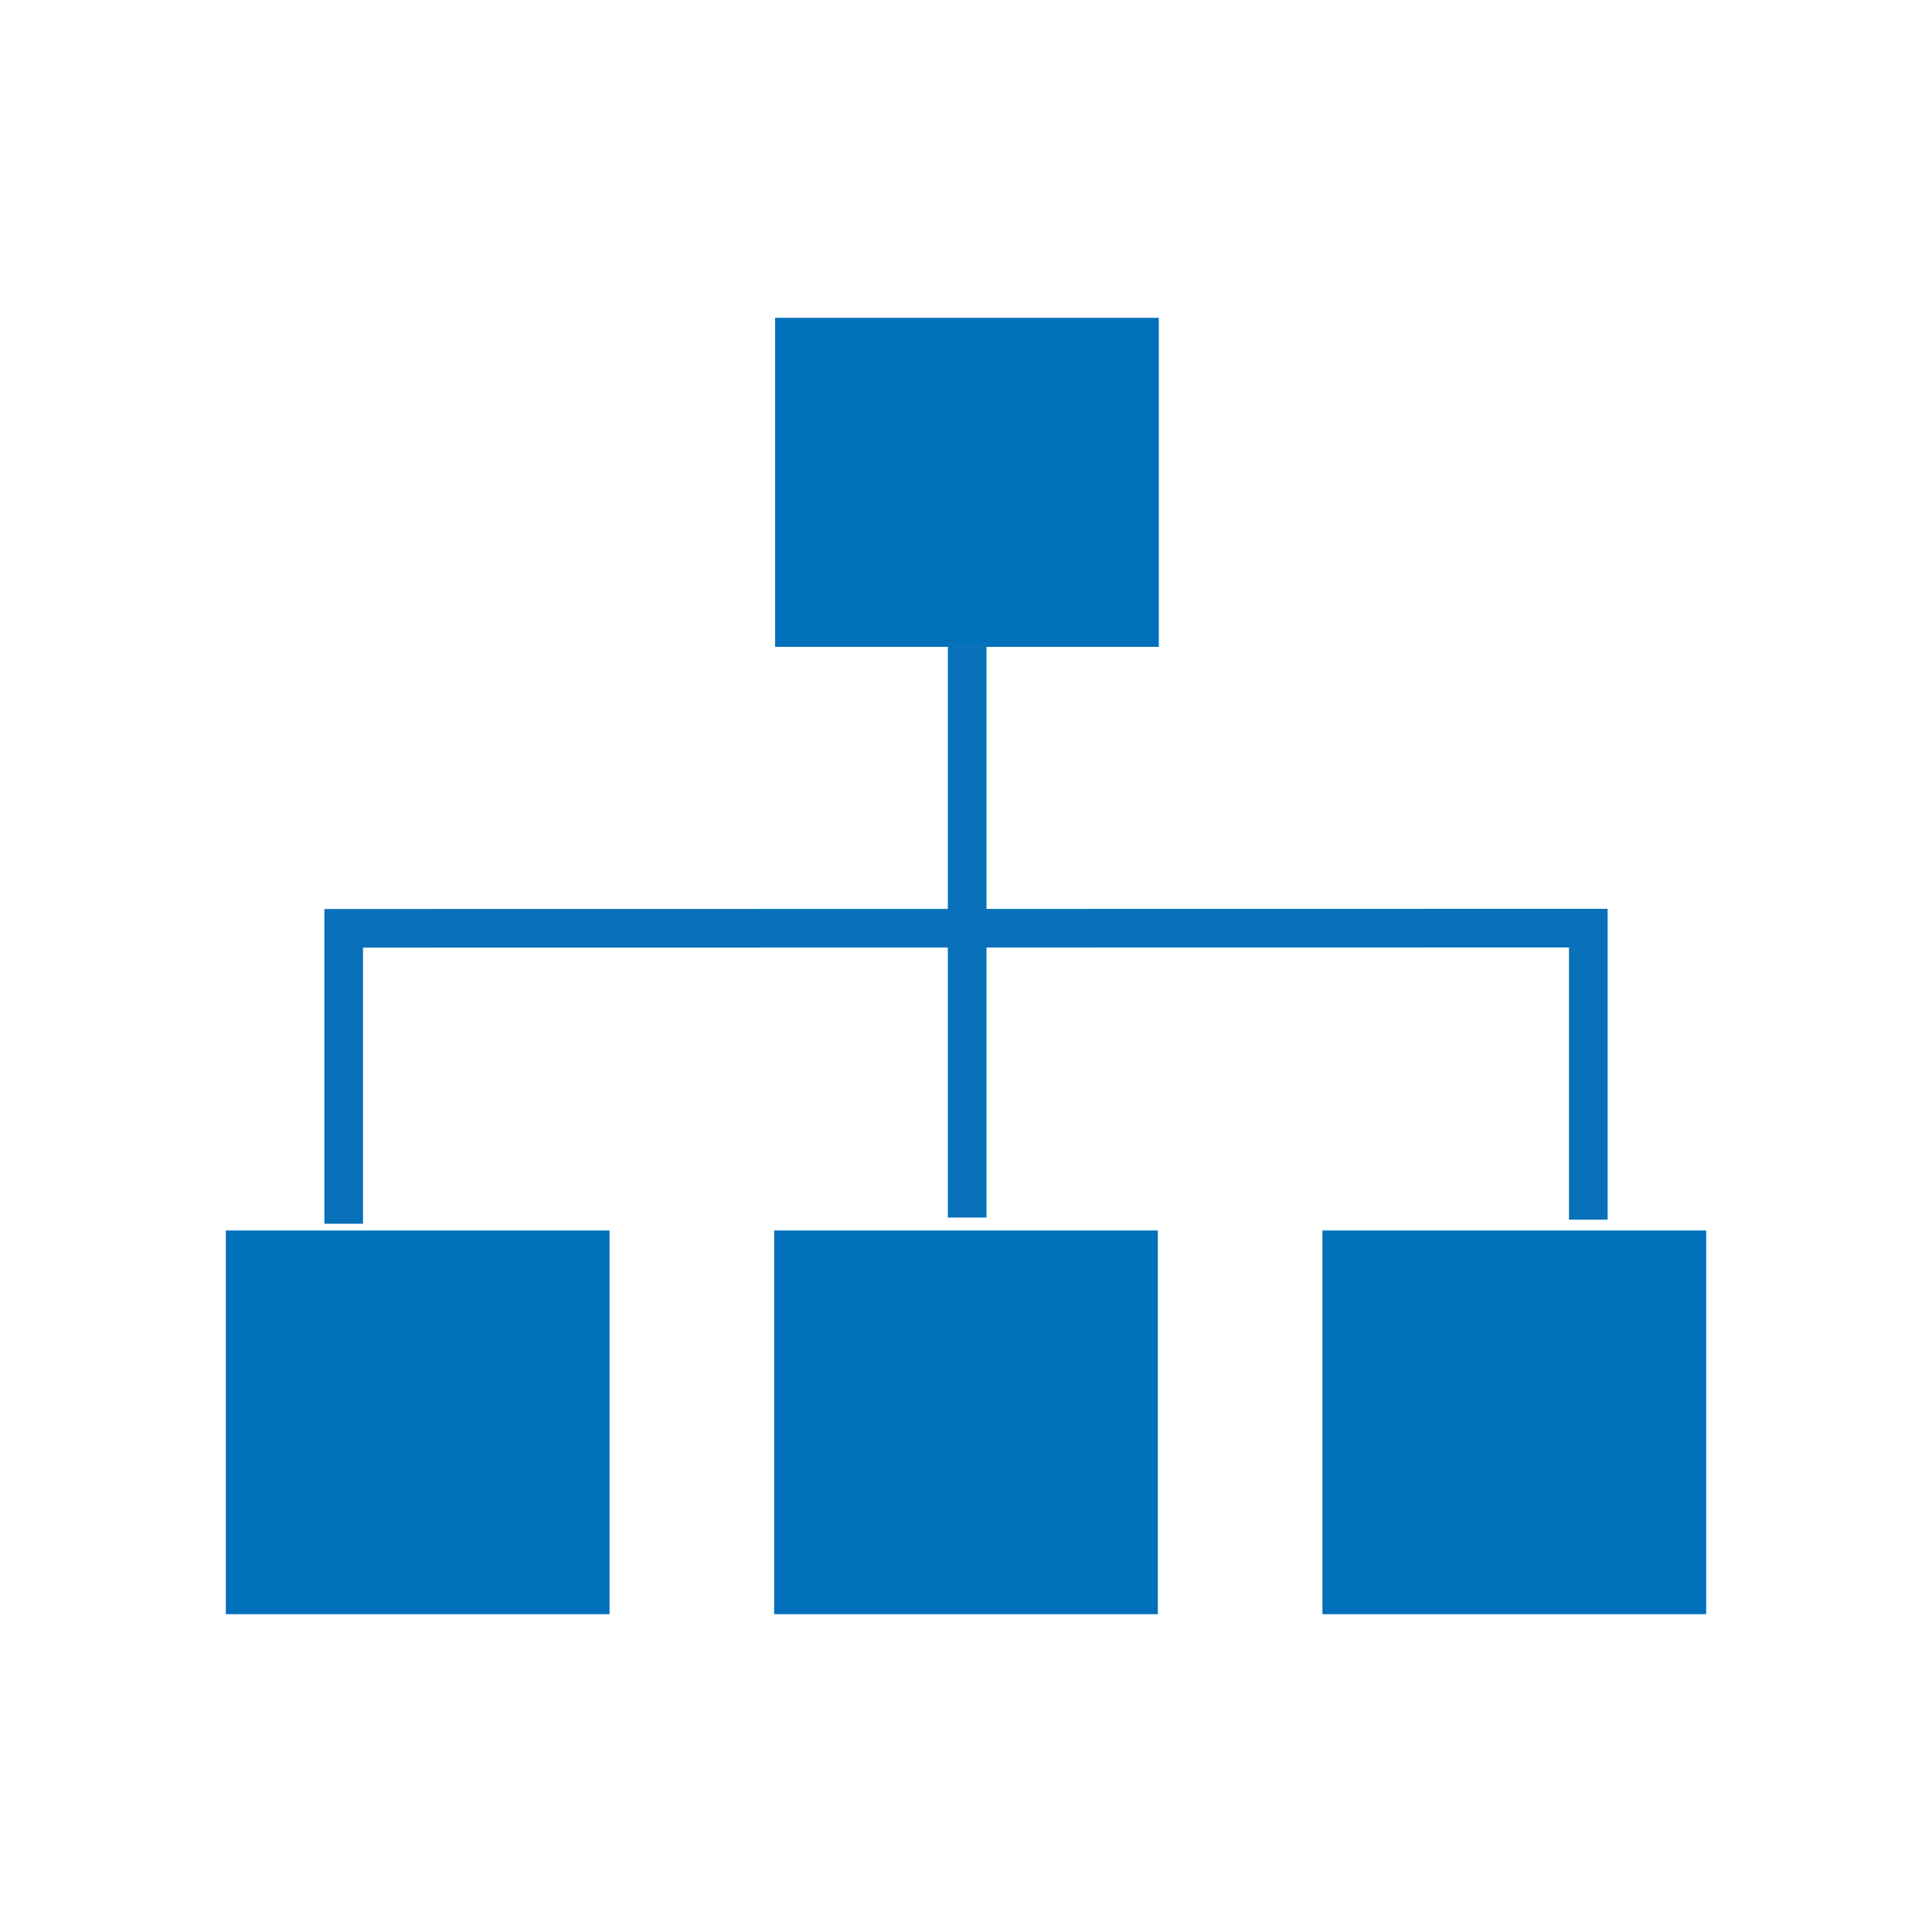
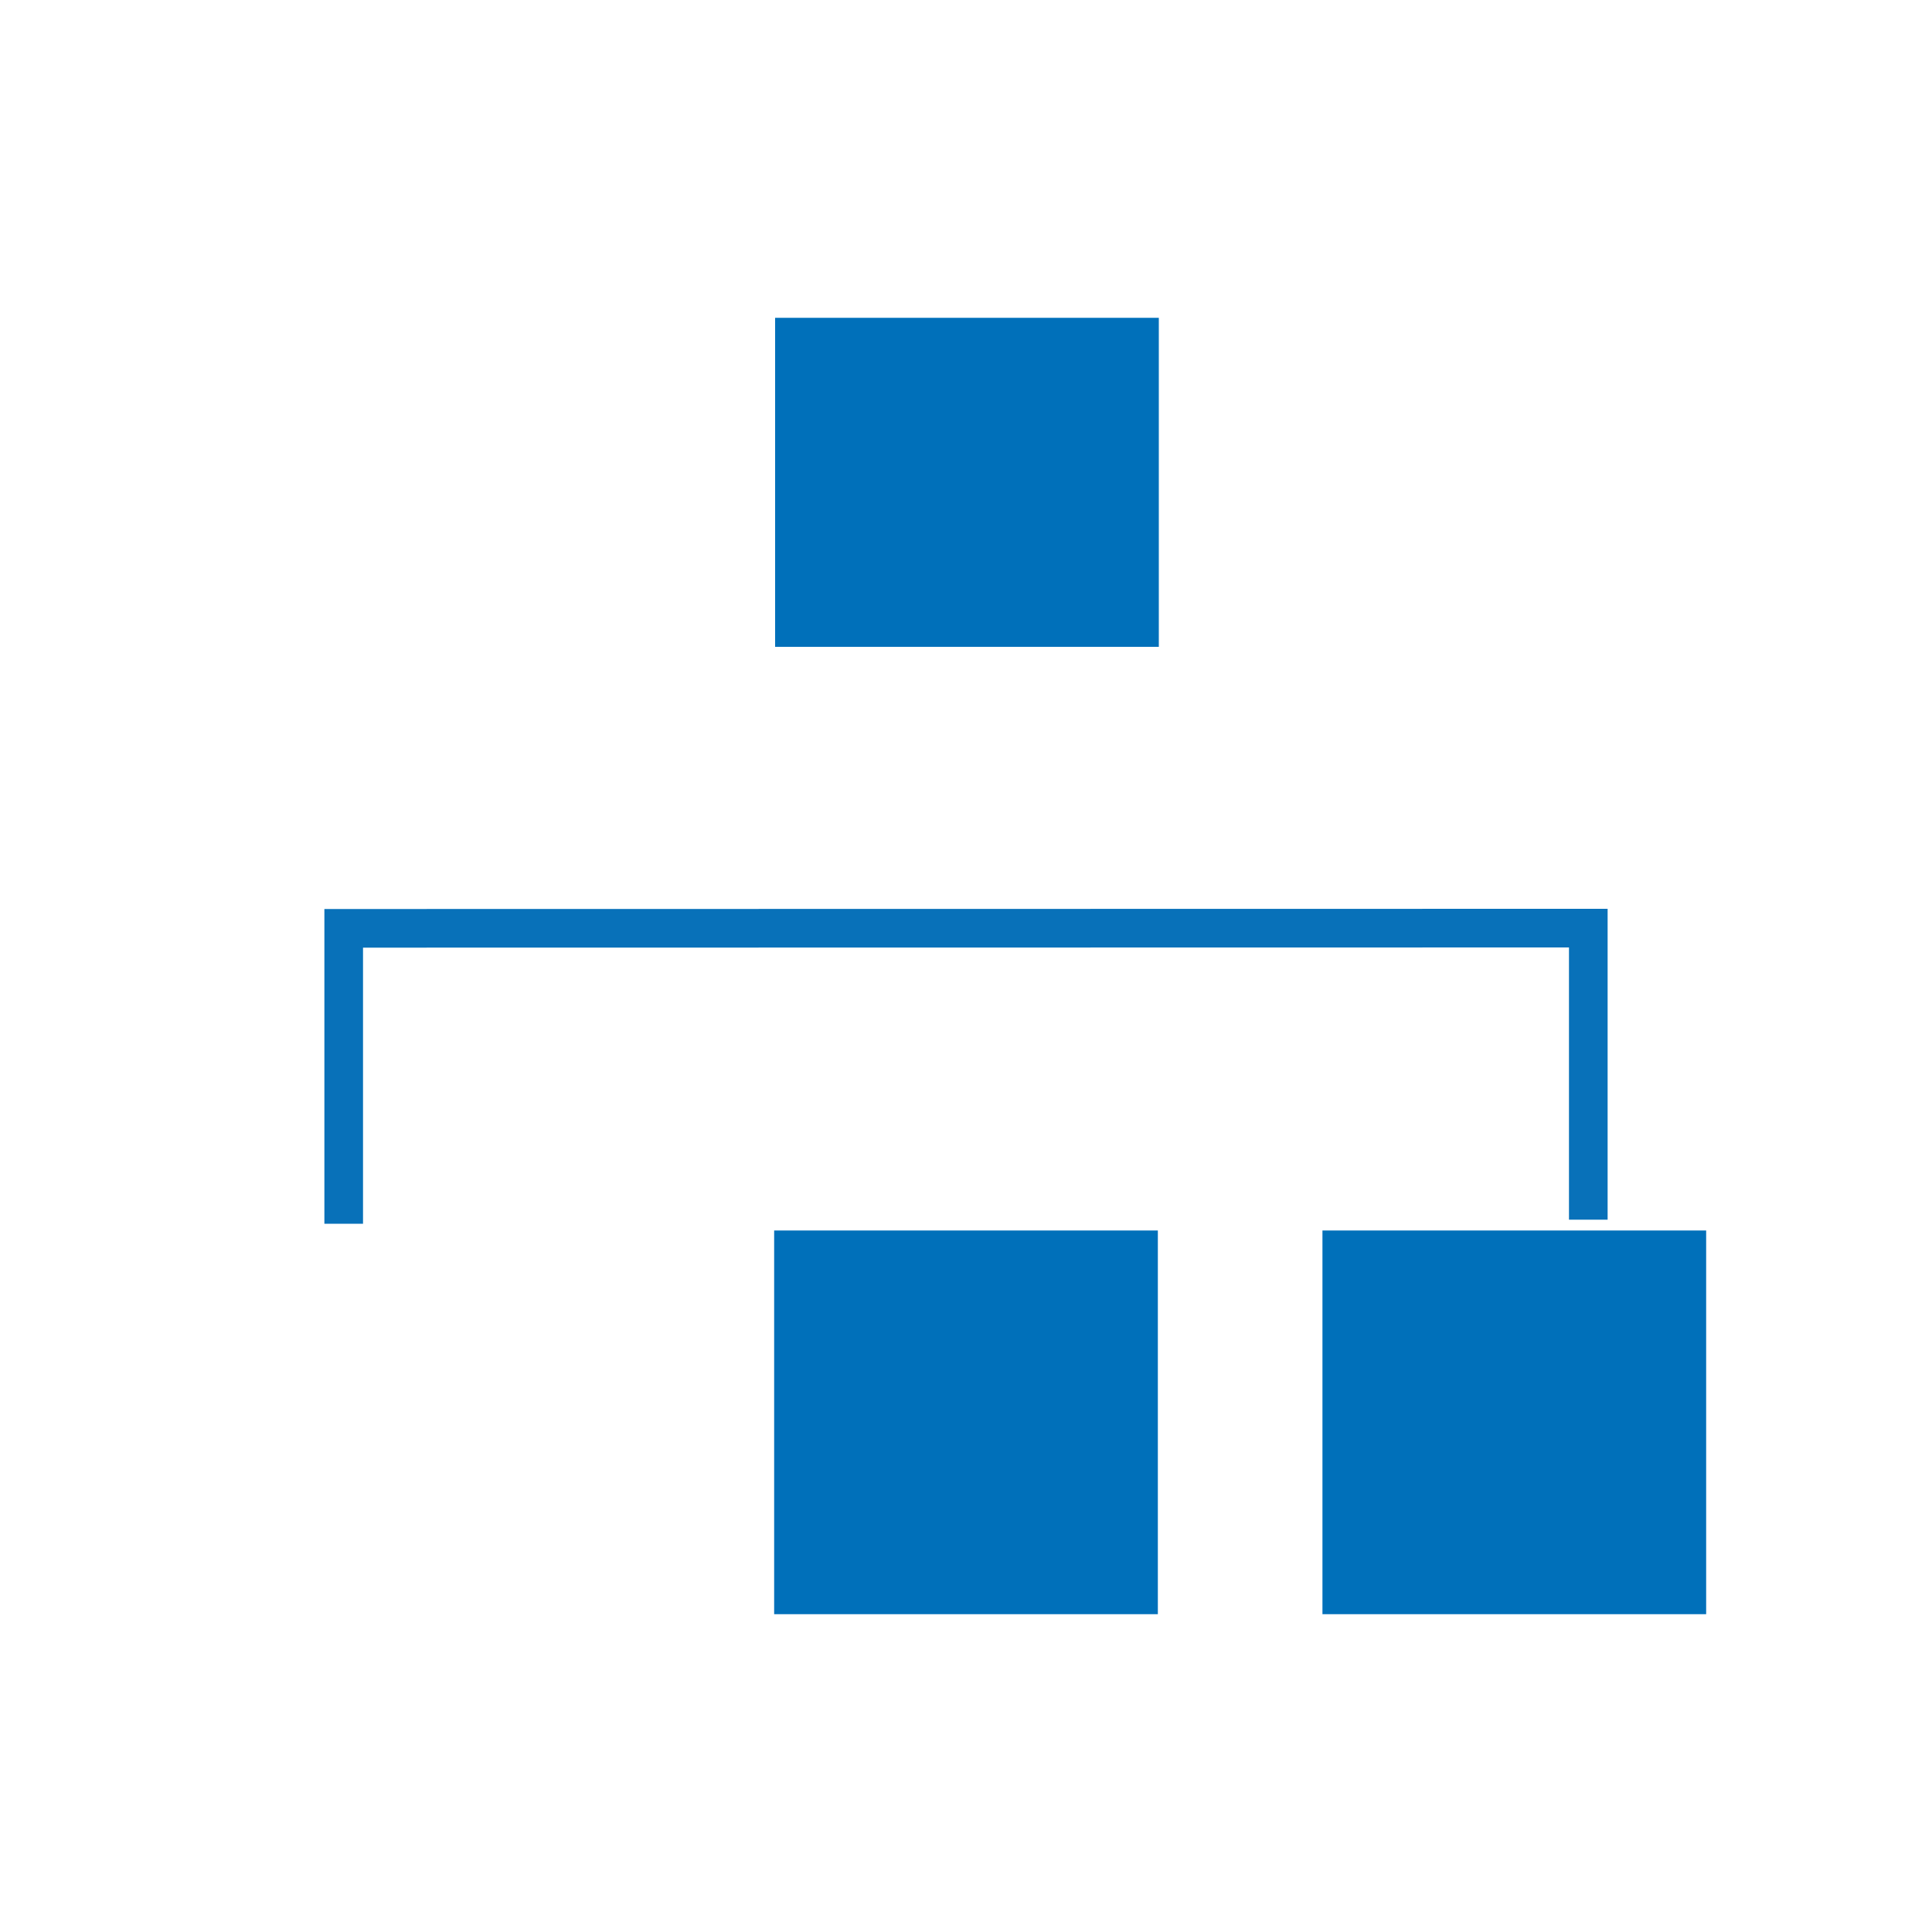
<svg xmlns="http://www.w3.org/2000/svg" id="schema" viewBox="0 0 100 100">
  <defs>
    <style>
      .cls-1 {
        fill: #0070ba;
        stroke-width: 0px;
      }

      .cls-2 {
        fill: none;
        stroke: #0871b9;
        stroke-miterlimit: 10;
        stroke-width: 2px;
      }
    </style>
  </defs>
  <path id="schema-2" class="cls-1" d="m40.12,33.47v-17.02h19.86v17.03h-19.86Z" />
  <g>
    <path id="schema-3" class="cls-1" d="m59.93,63.69v19.86h-19.86v-19.86h19.86Z" />
    <path id="schema-4" class="cls-1" d="m88.31,63.69v19.86h-19.86v-19.86h19.86Z" />
-     <path id="schema-5" class="cls-1" d="m31.55,63.69v19.86H11.69v-19.86h19.86Z" />
+     <path id="schema-5" class="cls-1" d="m31.55,63.69v19.86H11.69h19.86Z" />
  </g>
-   <line class="cls-2" x1="50.06" y1="33.24" x2="50.06" y2="63.02" />
  <polyline class="cls-2" points="17.79 63.34 17.79 48.05 82.21 48.04 82.21 63.13" />
</svg>